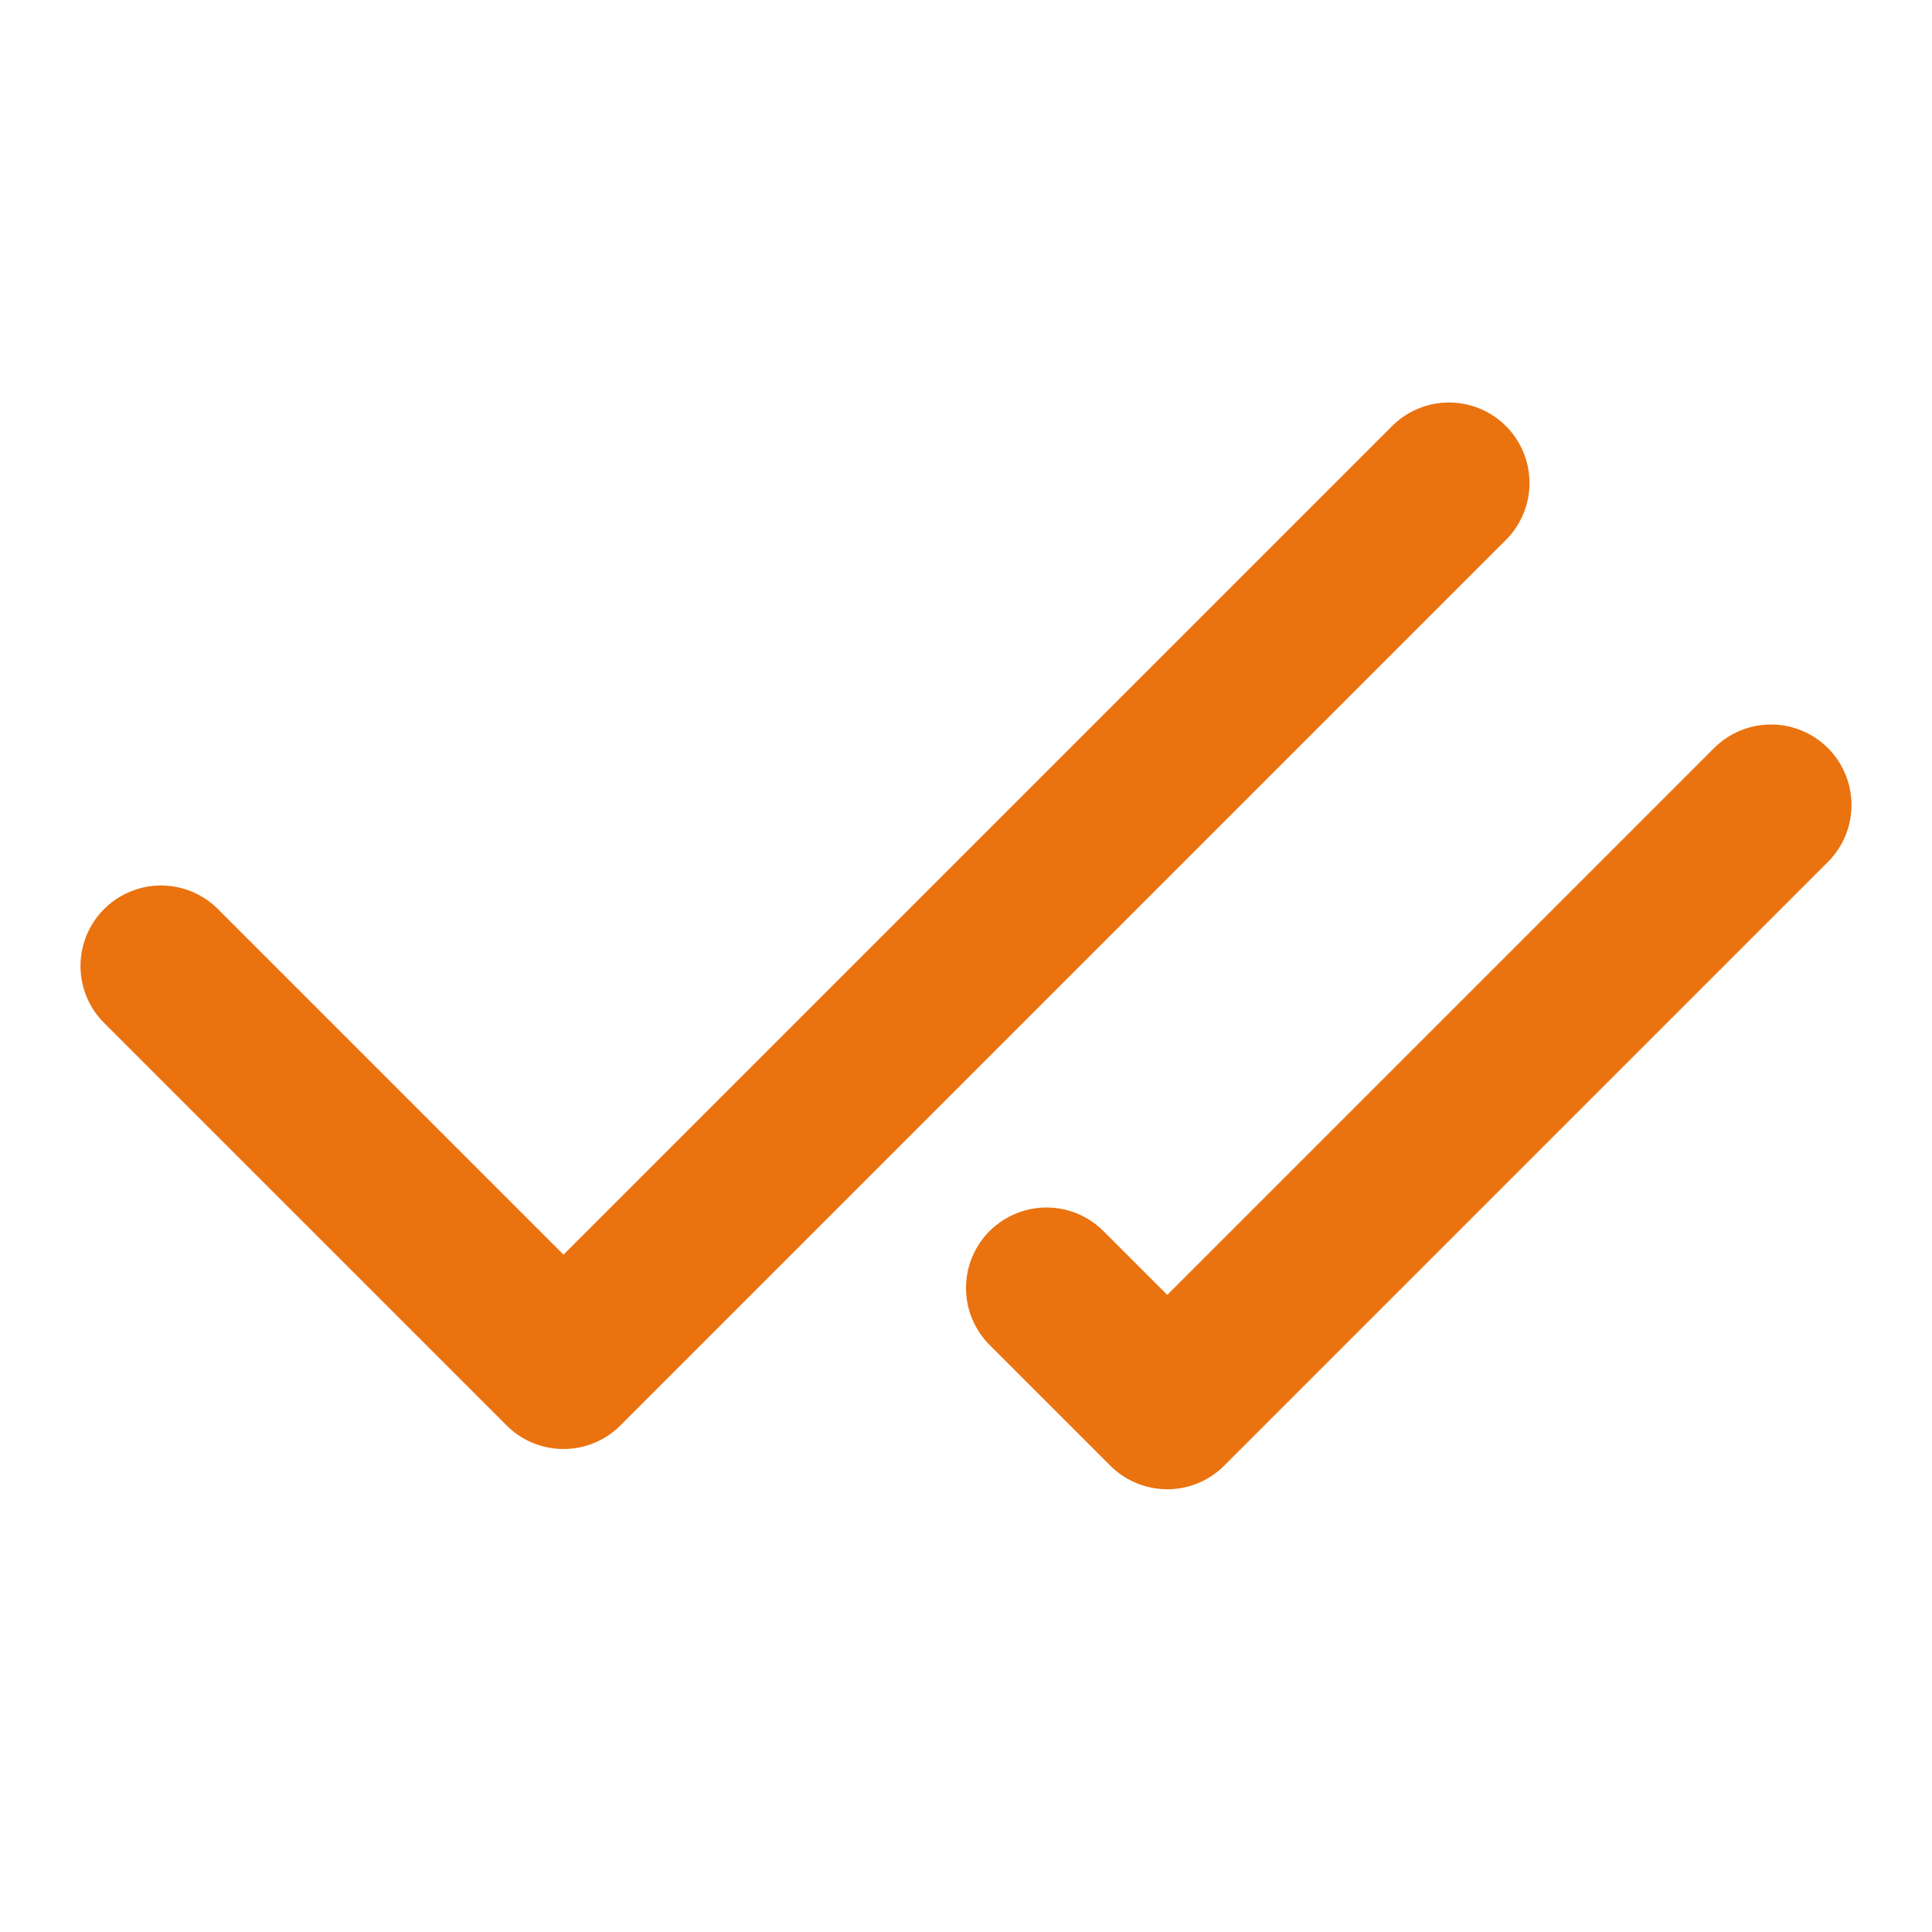
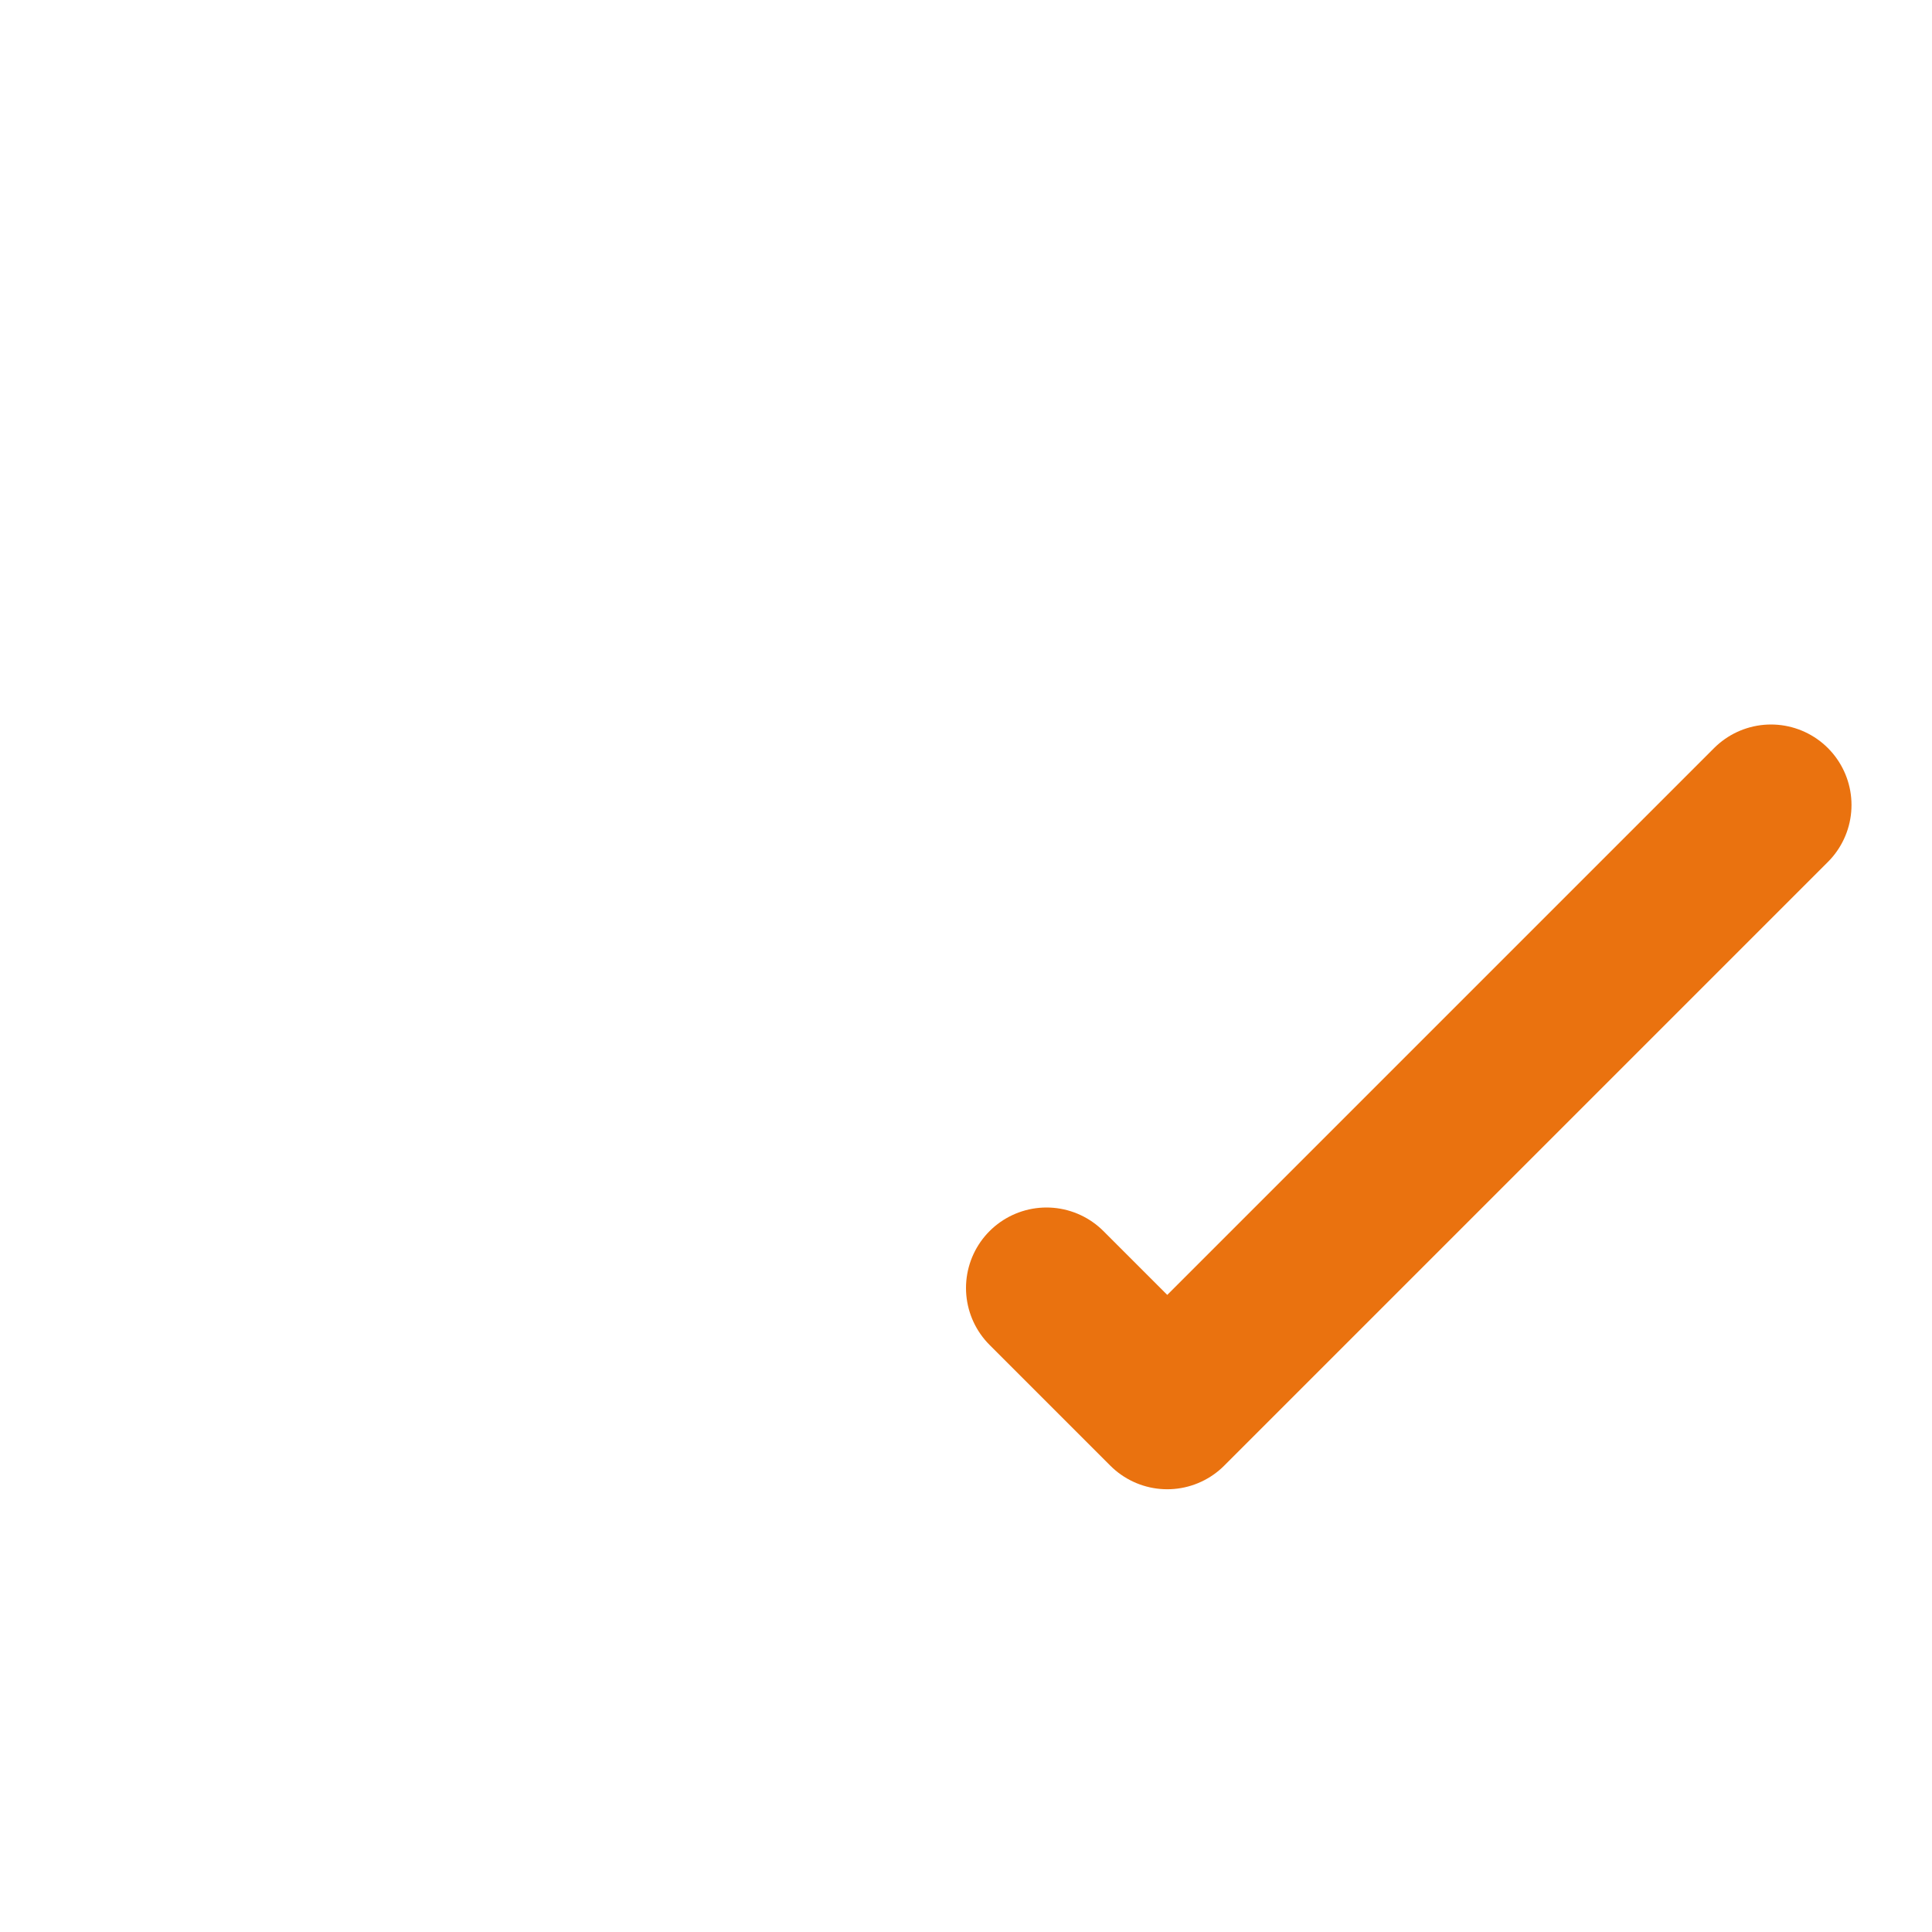
<svg xmlns="http://www.w3.org/2000/svg" width="24" height="24" viewBox="0 0 24 24" fill="none">
-   <path d="M18 6L7 17L2 12" stroke="#EA720F" stroke-width="2" stroke-linecap="round" stroke-linejoin="round" />
  <path d="M22 10L14.5 17.5L13 16" stroke="#EA720F" stroke-width="2" stroke-linecap="round" stroke-linejoin="round" />
</svg>